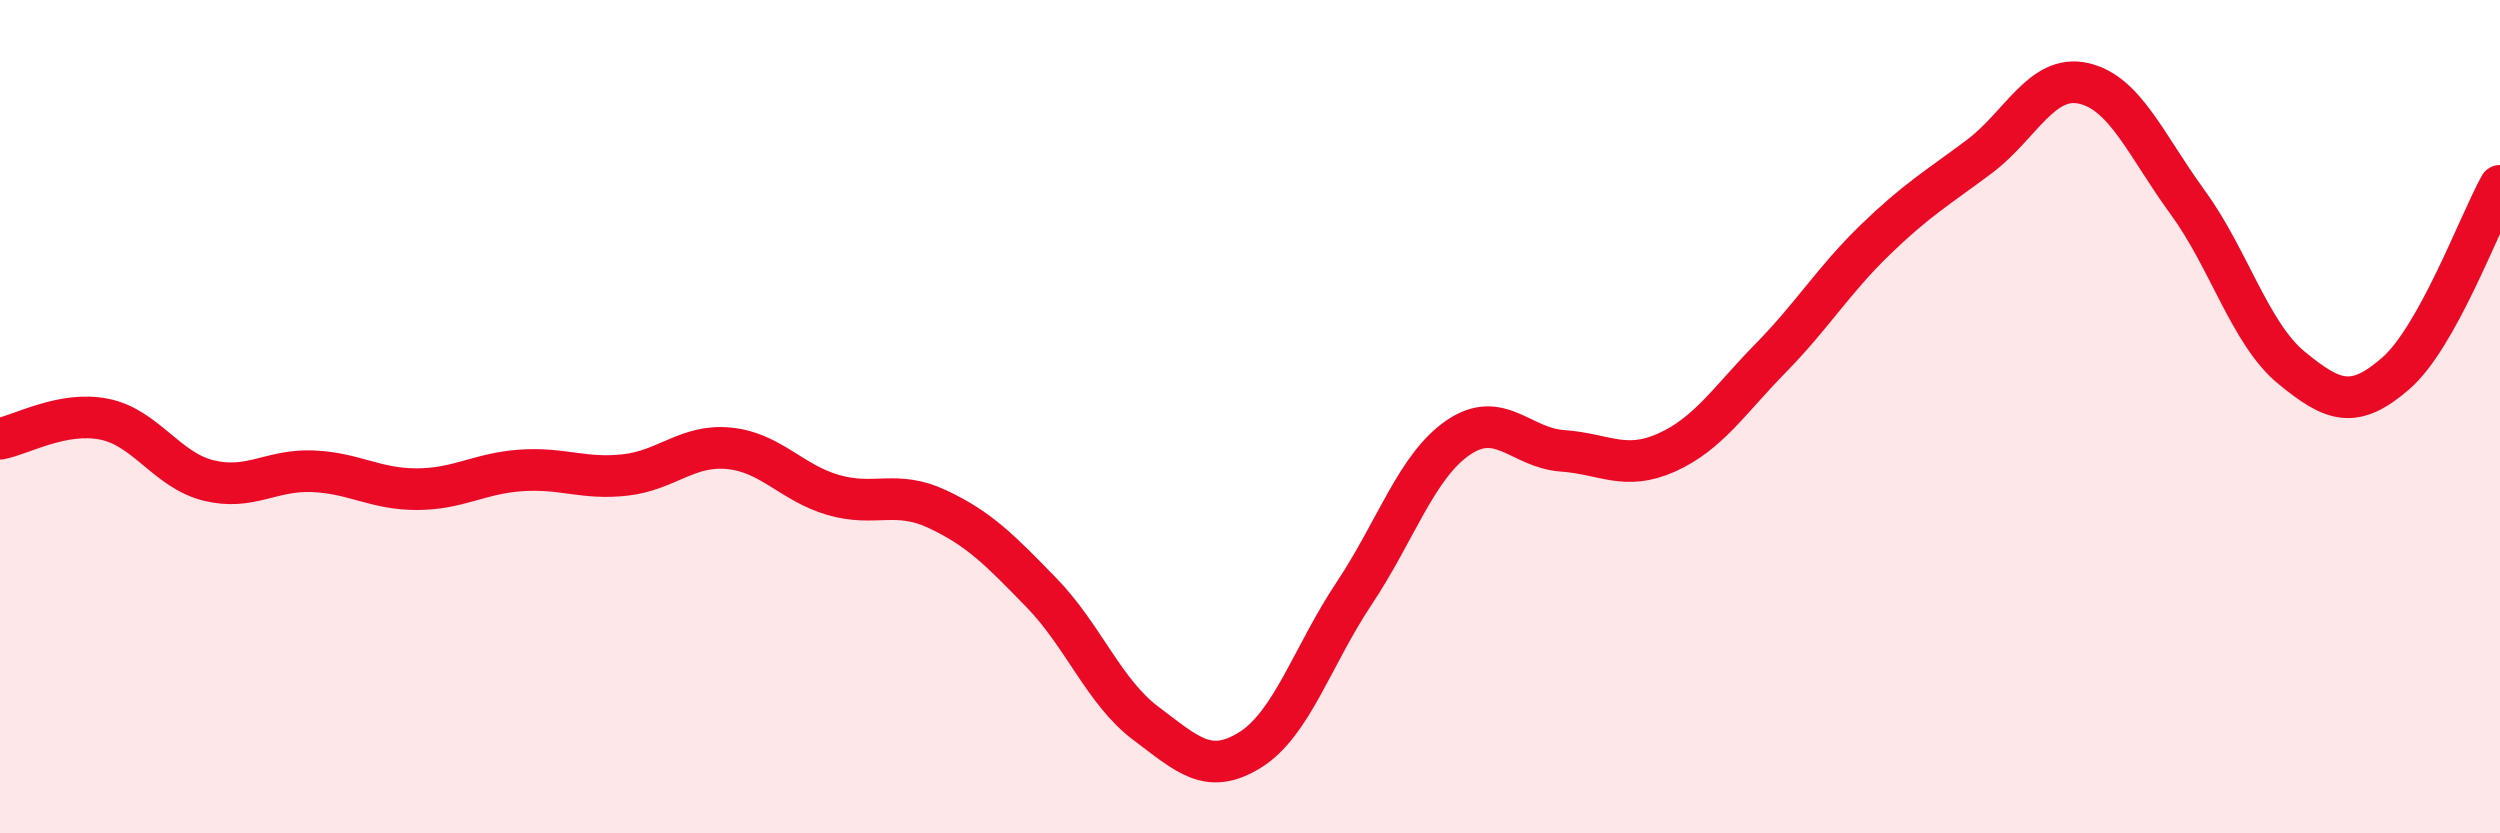
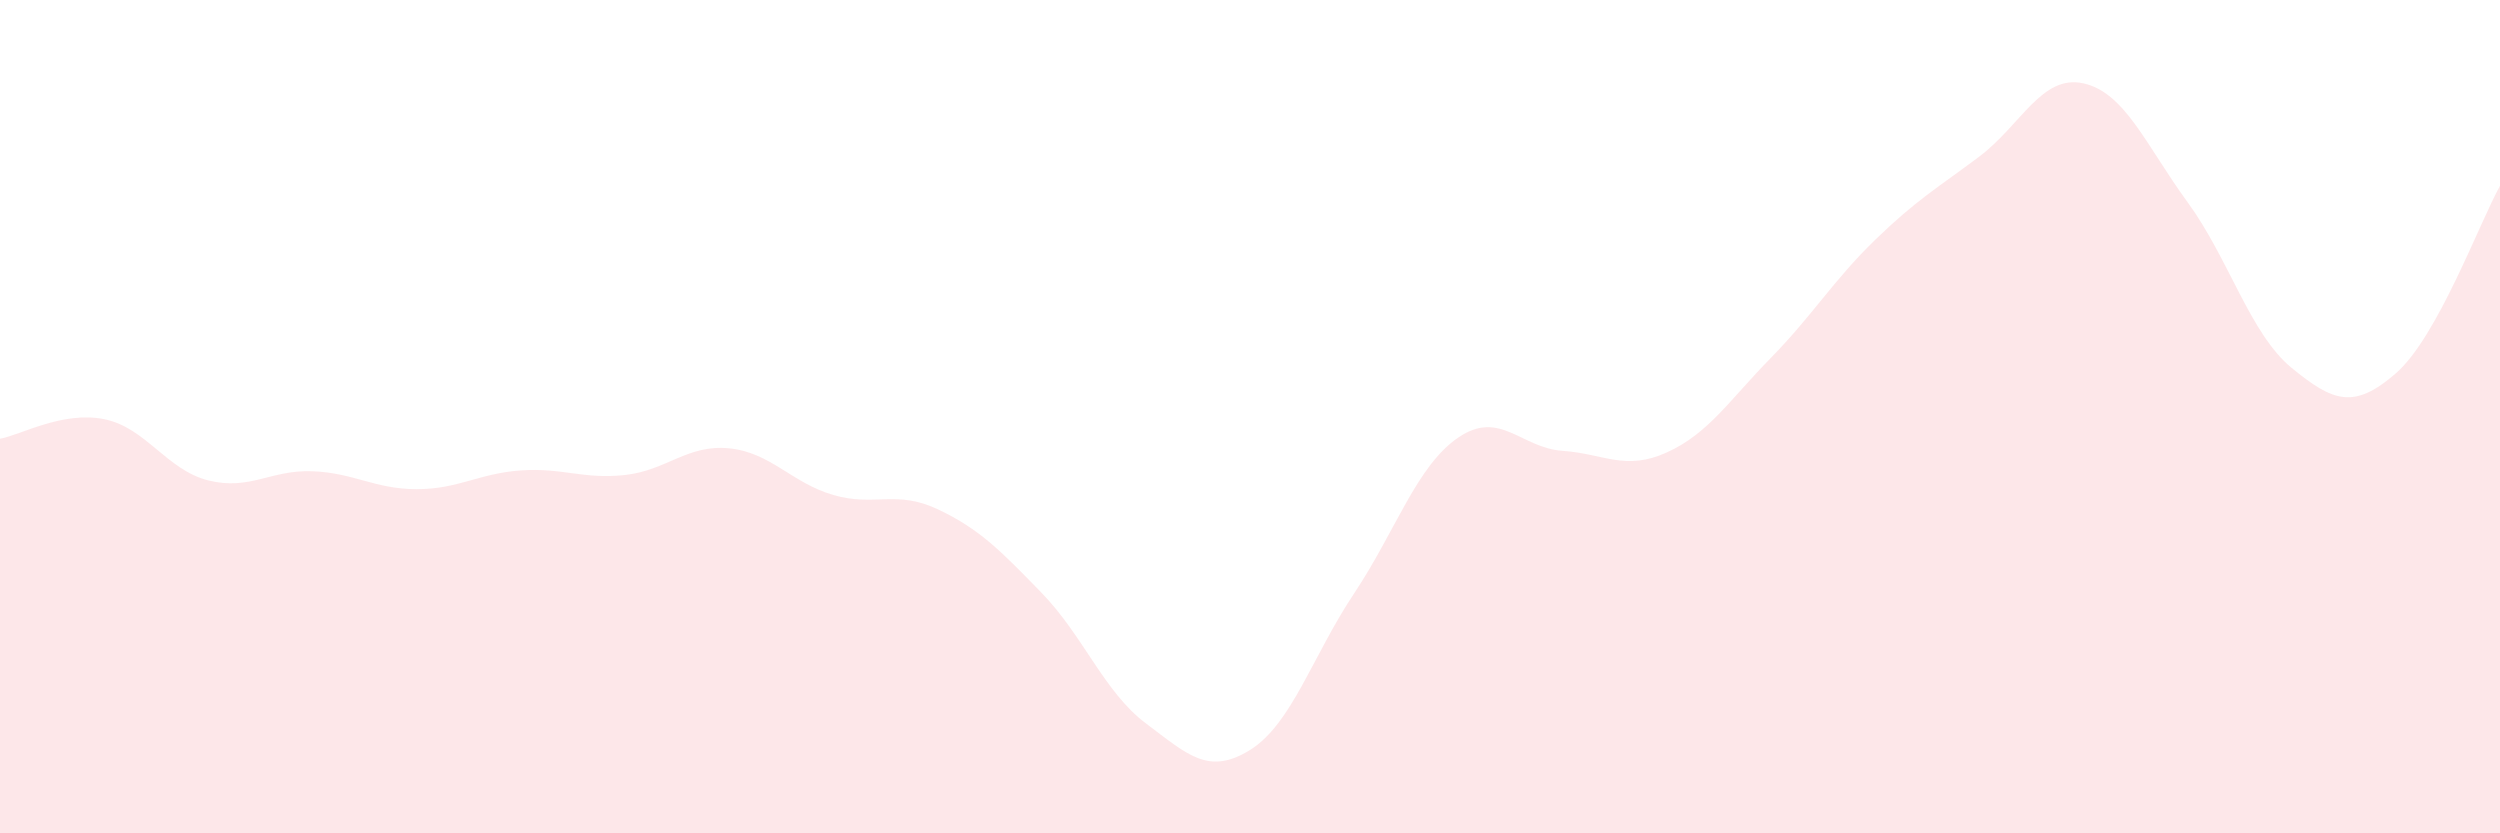
<svg xmlns="http://www.w3.org/2000/svg" width="60" height="20" viewBox="0 0 60 20">
  <path d="M 0,10.53 C 0.5,10.44 1.5,9.86 2.5,10.06 C 3.5,10.26 4,11.28 5,11.53 C 6,11.78 6.5,11.27 7.5,11.31 C 8.5,11.35 9,11.74 10,11.74 C 11,11.74 11.5,11.36 12.5,11.29 C 13.5,11.22 14,11.51 15,11.4 C 16,11.29 16.5,10.66 17.5,10.76 C 18.5,10.86 19,11.59 20,11.88 C 21,12.17 21.5,11.75 22.5,12.22 C 23.5,12.69 24,13.2 25,14.23 C 26,15.26 26.5,16.61 27.5,17.36 C 28.5,18.11 29,18.62 30,18 C 31,17.38 31.5,15.74 32.5,14.24 C 33.5,12.74 34,11.18 35,10.5 C 36,9.82 36.5,10.75 37.5,10.82 C 38.5,10.89 39,11.31 40,10.86 C 41,10.41 41.5,9.61 42.5,8.59 C 43.5,7.57 44,6.73 45,5.76 C 46,4.79 46.5,4.51 47.5,3.76 C 48.5,3.01 49,1.78 50,2 C 51,2.22 51.5,3.48 52.5,4.85 C 53.5,6.22 54,8.01 55,8.83 C 56,9.65 56.5,9.83 57.5,8.96 C 58.5,8.09 59.5,5.36 60,4.46L60 20L0 20Z" fill="#EB0A25" opacity="0.1" stroke-linecap="round" stroke-linejoin="round" />
-   <path d="M 0,10.53 C 0.5,10.44 1.5,9.86 2.5,10.06 C 3.5,10.26 4,11.28 5,11.53 C 6,11.78 6.5,11.27 7.5,11.31 C 8.5,11.35 9,11.74 10,11.74 C 11,11.74 11.5,11.36 12.5,11.29 C 13.5,11.22 14,11.51 15,11.4 C 16,11.29 16.5,10.66 17.5,10.76 C 18.5,10.86 19,11.59 20,11.88 C 21,12.17 21.5,11.75 22.5,12.22 C 23.5,12.69 24,13.2 25,14.23 C 26,15.26 26.5,16.61 27.5,17.36 C 28.5,18.11 29,18.62 30,18 C 31,17.38 31.5,15.74 32.5,14.24 C 33.5,12.74 34,11.18 35,10.5 C 36,9.82 36.5,10.75 37.5,10.82 C 38.5,10.89 39,11.31 40,10.86 C 41,10.41 41.5,9.61 42.5,8.59 C 43.5,7.57 44,6.73 45,5.76 C 46,4.79 46.5,4.51 47.5,3.76 C 48.5,3.01 49,1.78 50,2 C 51,2.22 51.5,3.48 52.5,4.85 C 53.5,6.22 54,8.01 55,8.83 C 56,9.65 56.5,9.83 57.5,8.96 C 58.5,8.09 59.5,5.36 60,4.46" stroke="#EB0A25" stroke-width="1" fill="none" stroke-linecap="round" stroke-linejoin="round" />
</svg>